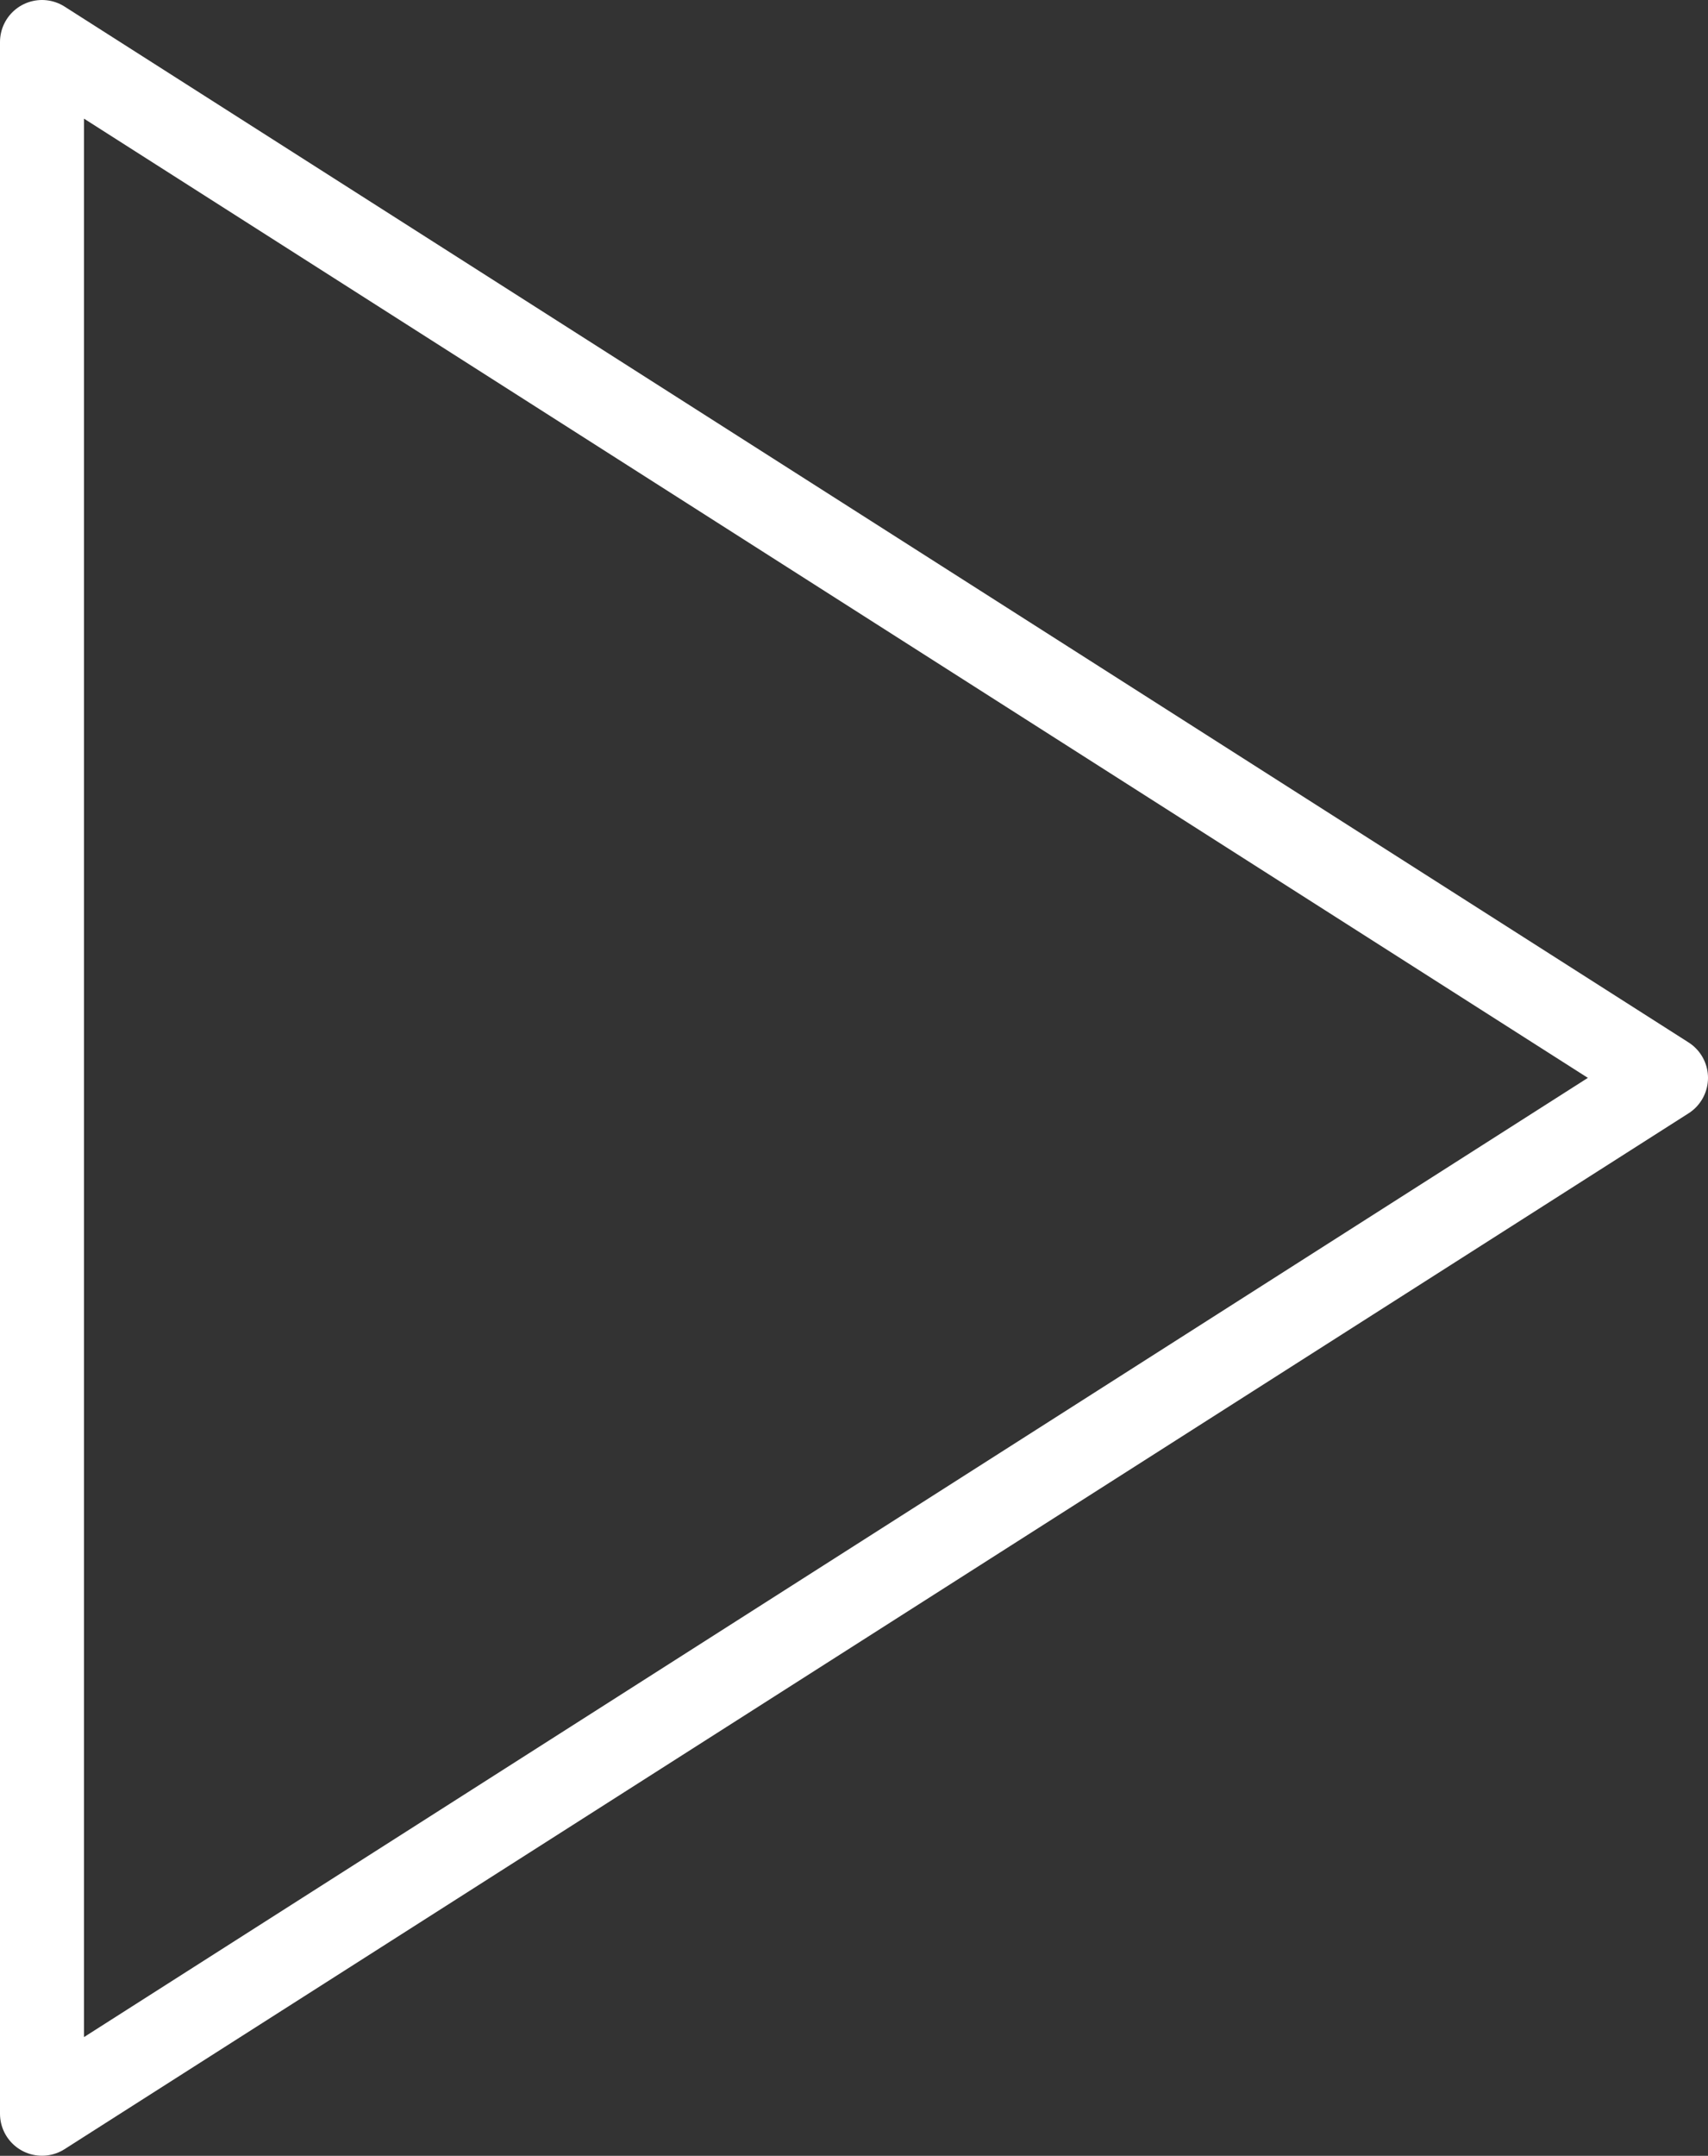
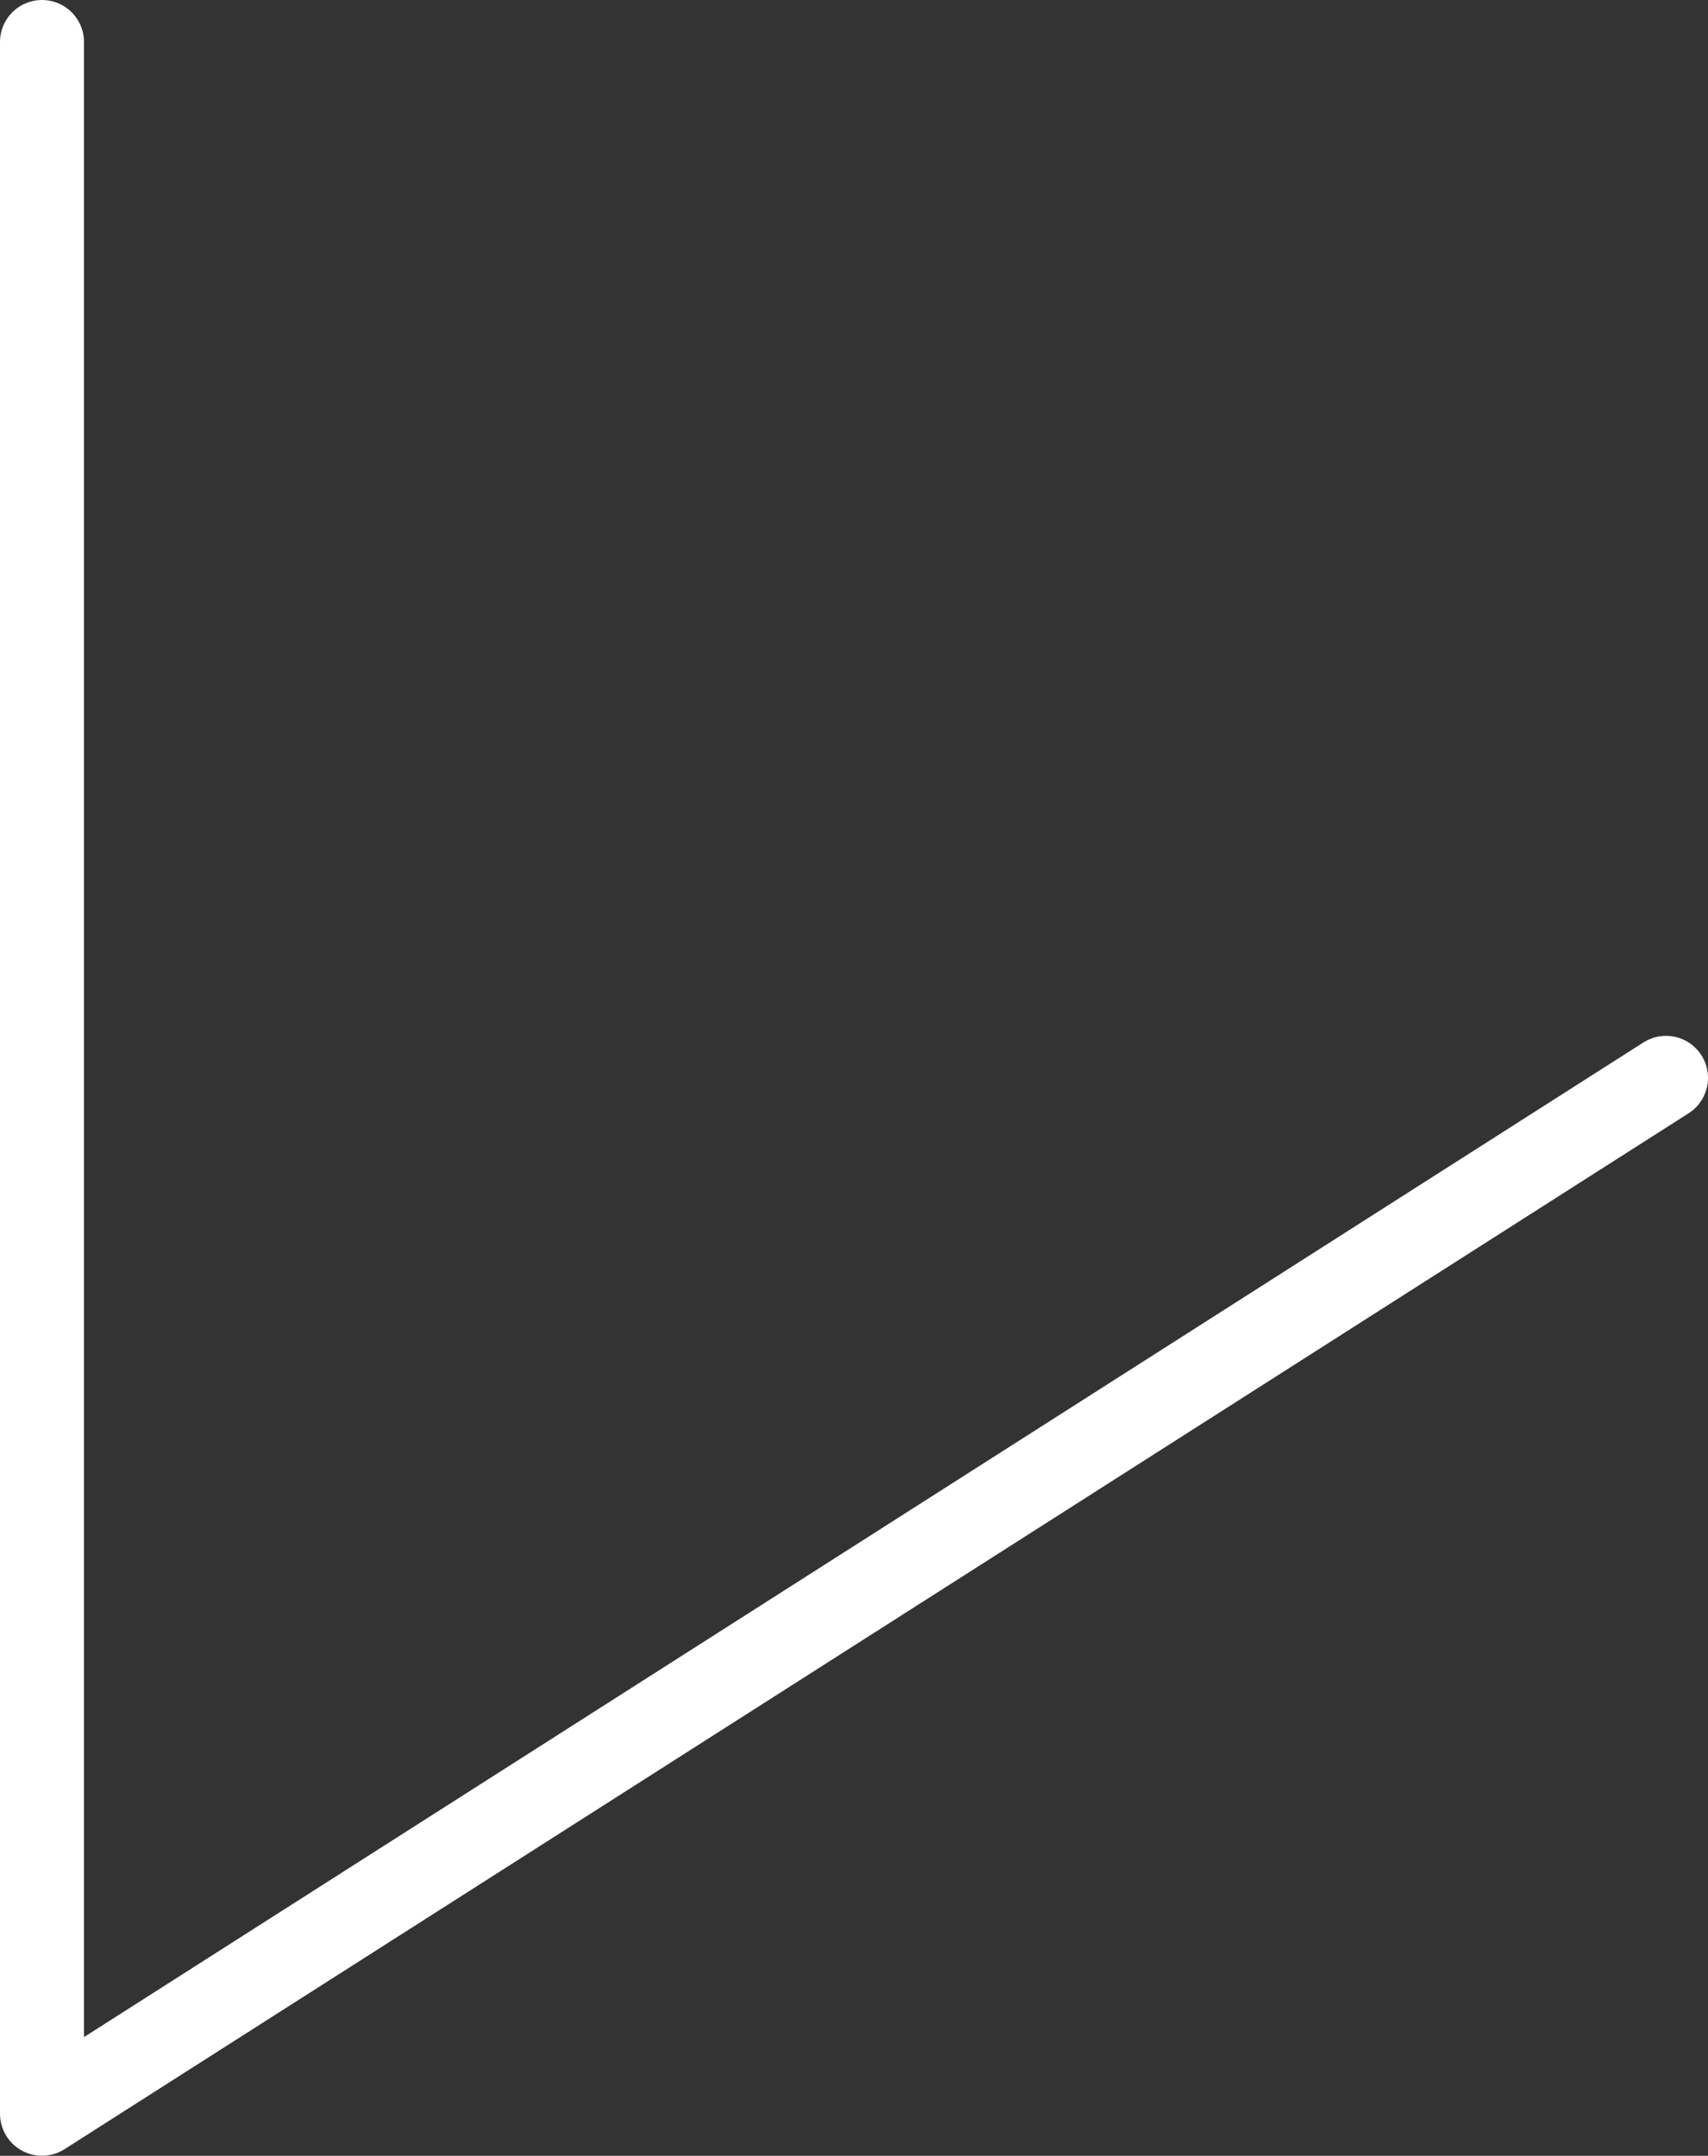
<svg xmlns="http://www.w3.org/2000/svg" width="81.335" height="102.603" viewBox="0 0 81.335 102.603">
  <rect x="0" y="0" width="81.335" height="102.603" fill="#333333" stroke="none" />
-   <path id="Icon_ionic-md-play" data-name="Icon ionic-md-play" d="M6.75,3.656v98.6l77.335-49.3Z" transform="translate(-4.75 -1.656)" fill="none" stroke="#fff" stroke-linecap="round" stroke-linejoin="round" stroke-width="4" />
+   <path id="Icon_ionic-md-play" data-name="Icon ionic-md-play" d="M6.75,3.656v98.6l77.335-49.3" transform="translate(-4.75 -1.656)" fill="none" stroke="#fff" stroke-linecap="round" stroke-linejoin="round" stroke-width="4" />
</svg>